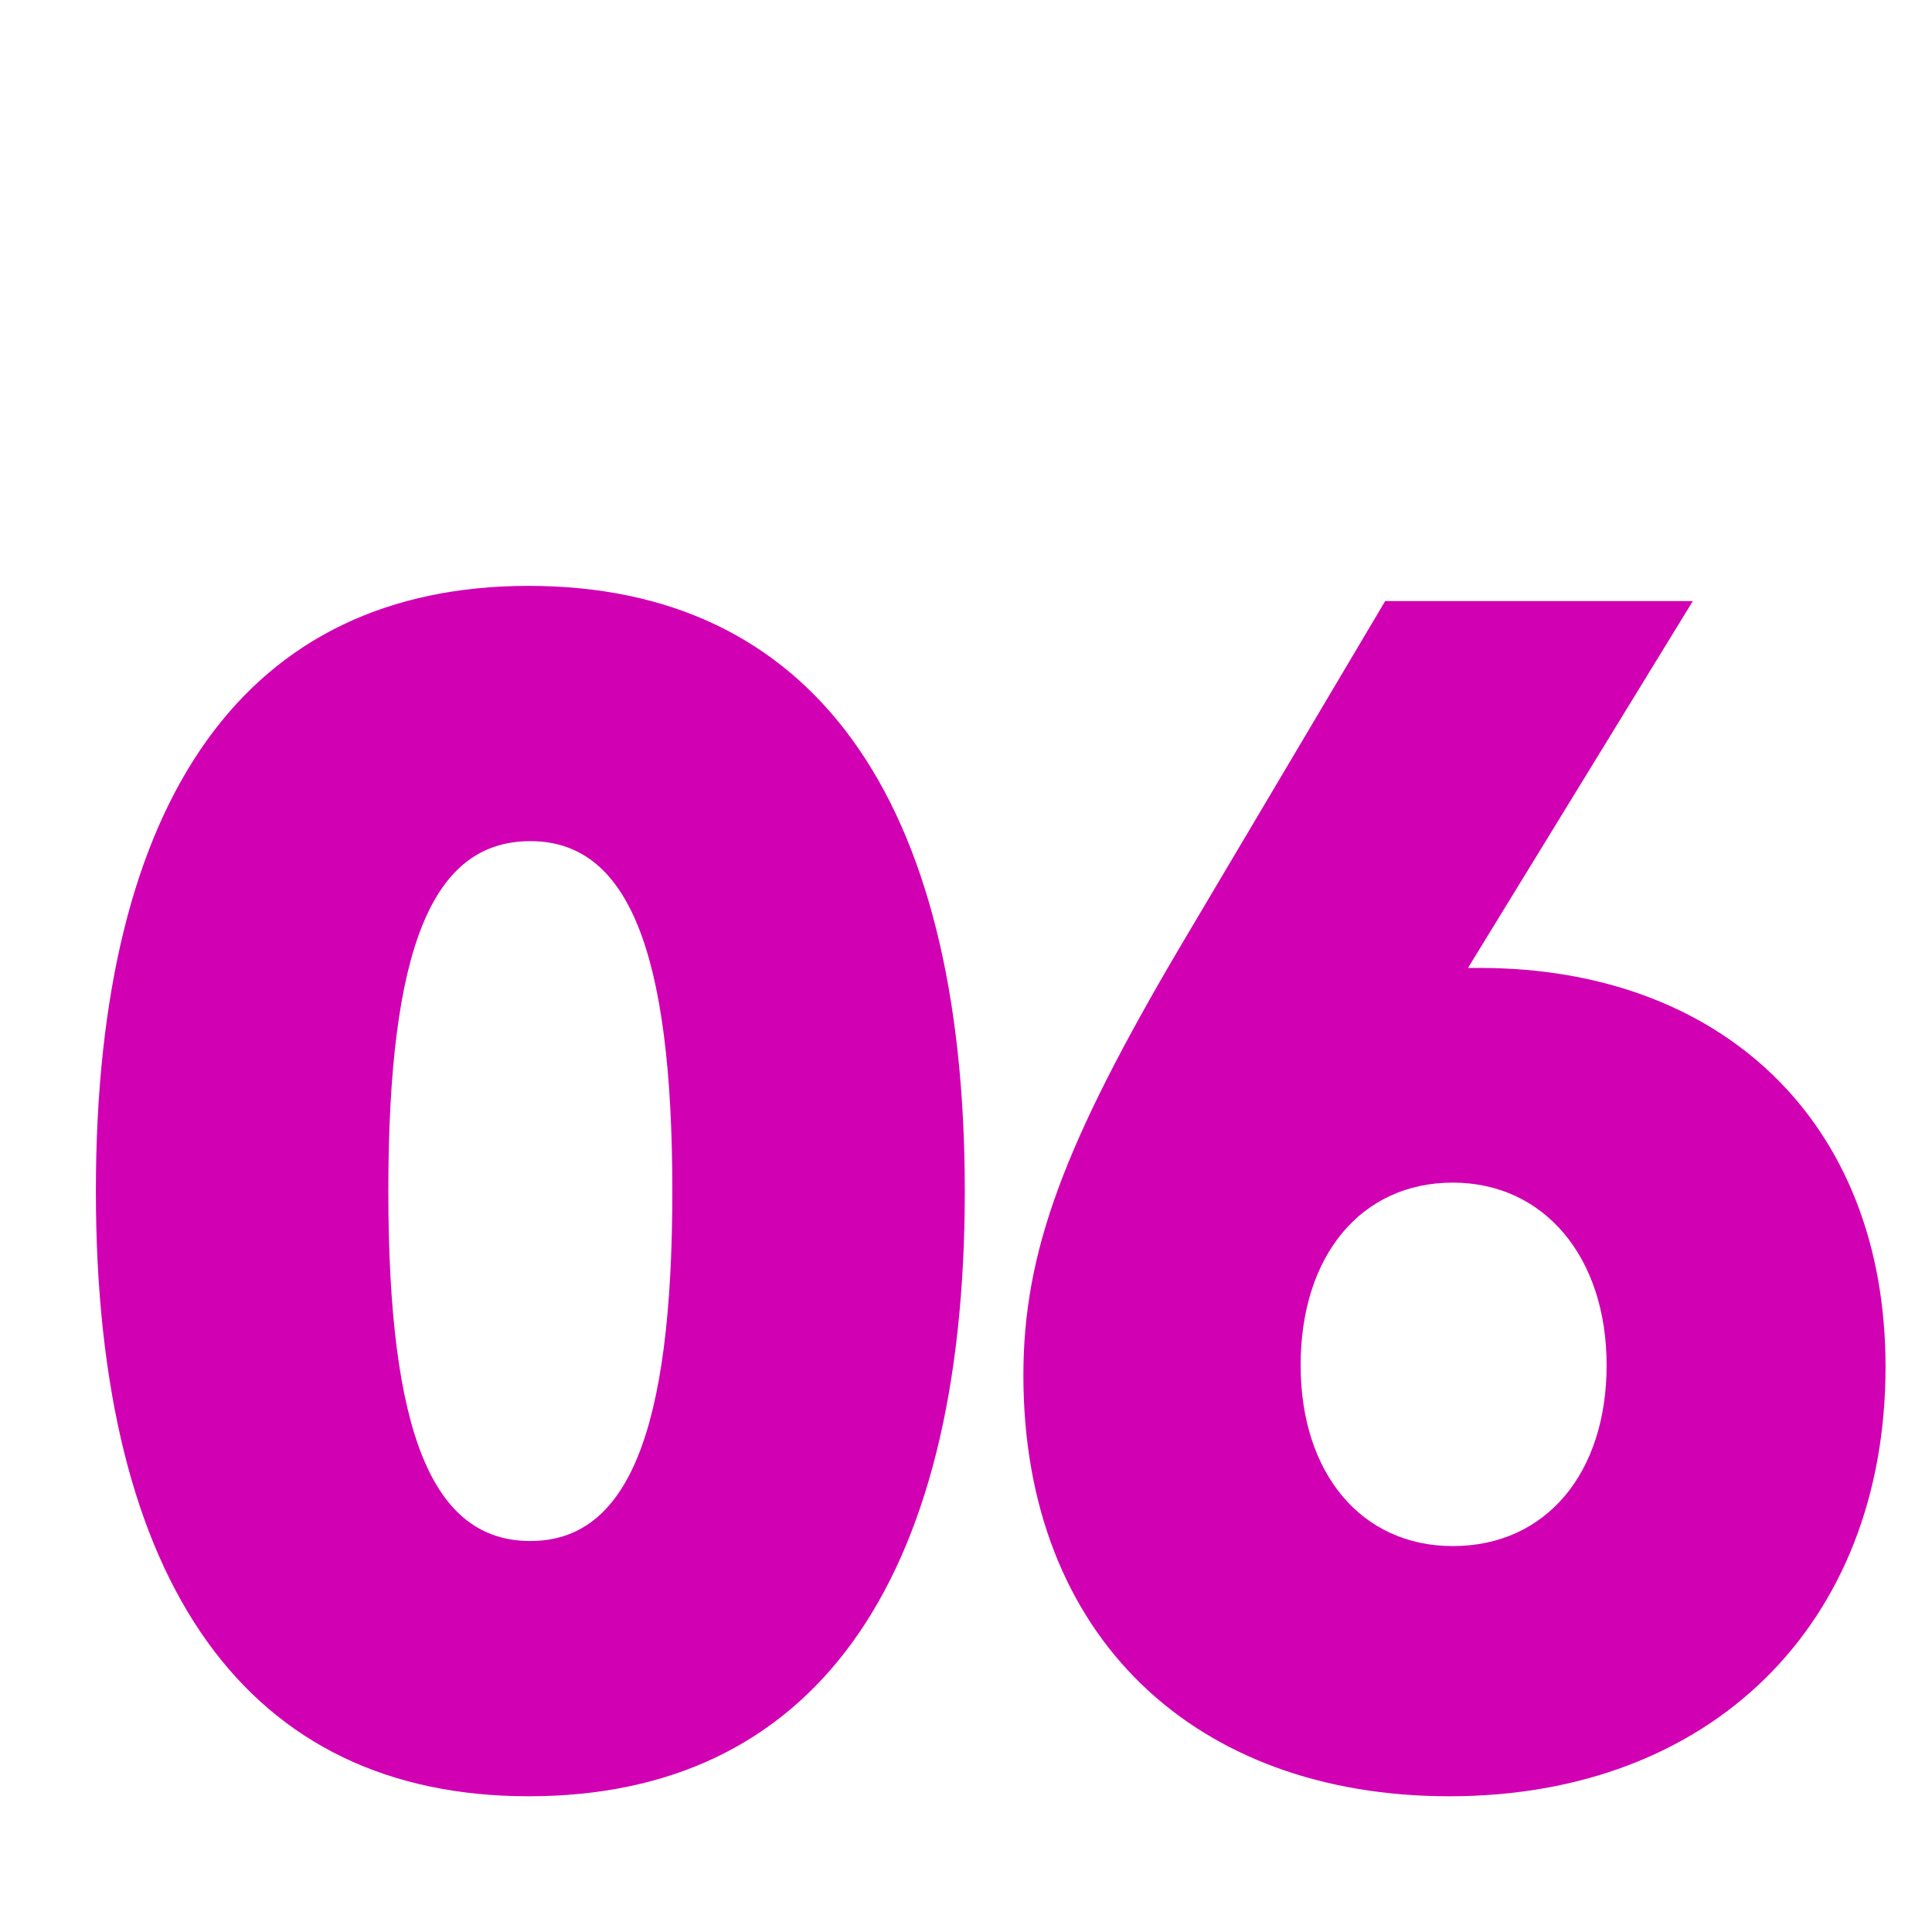
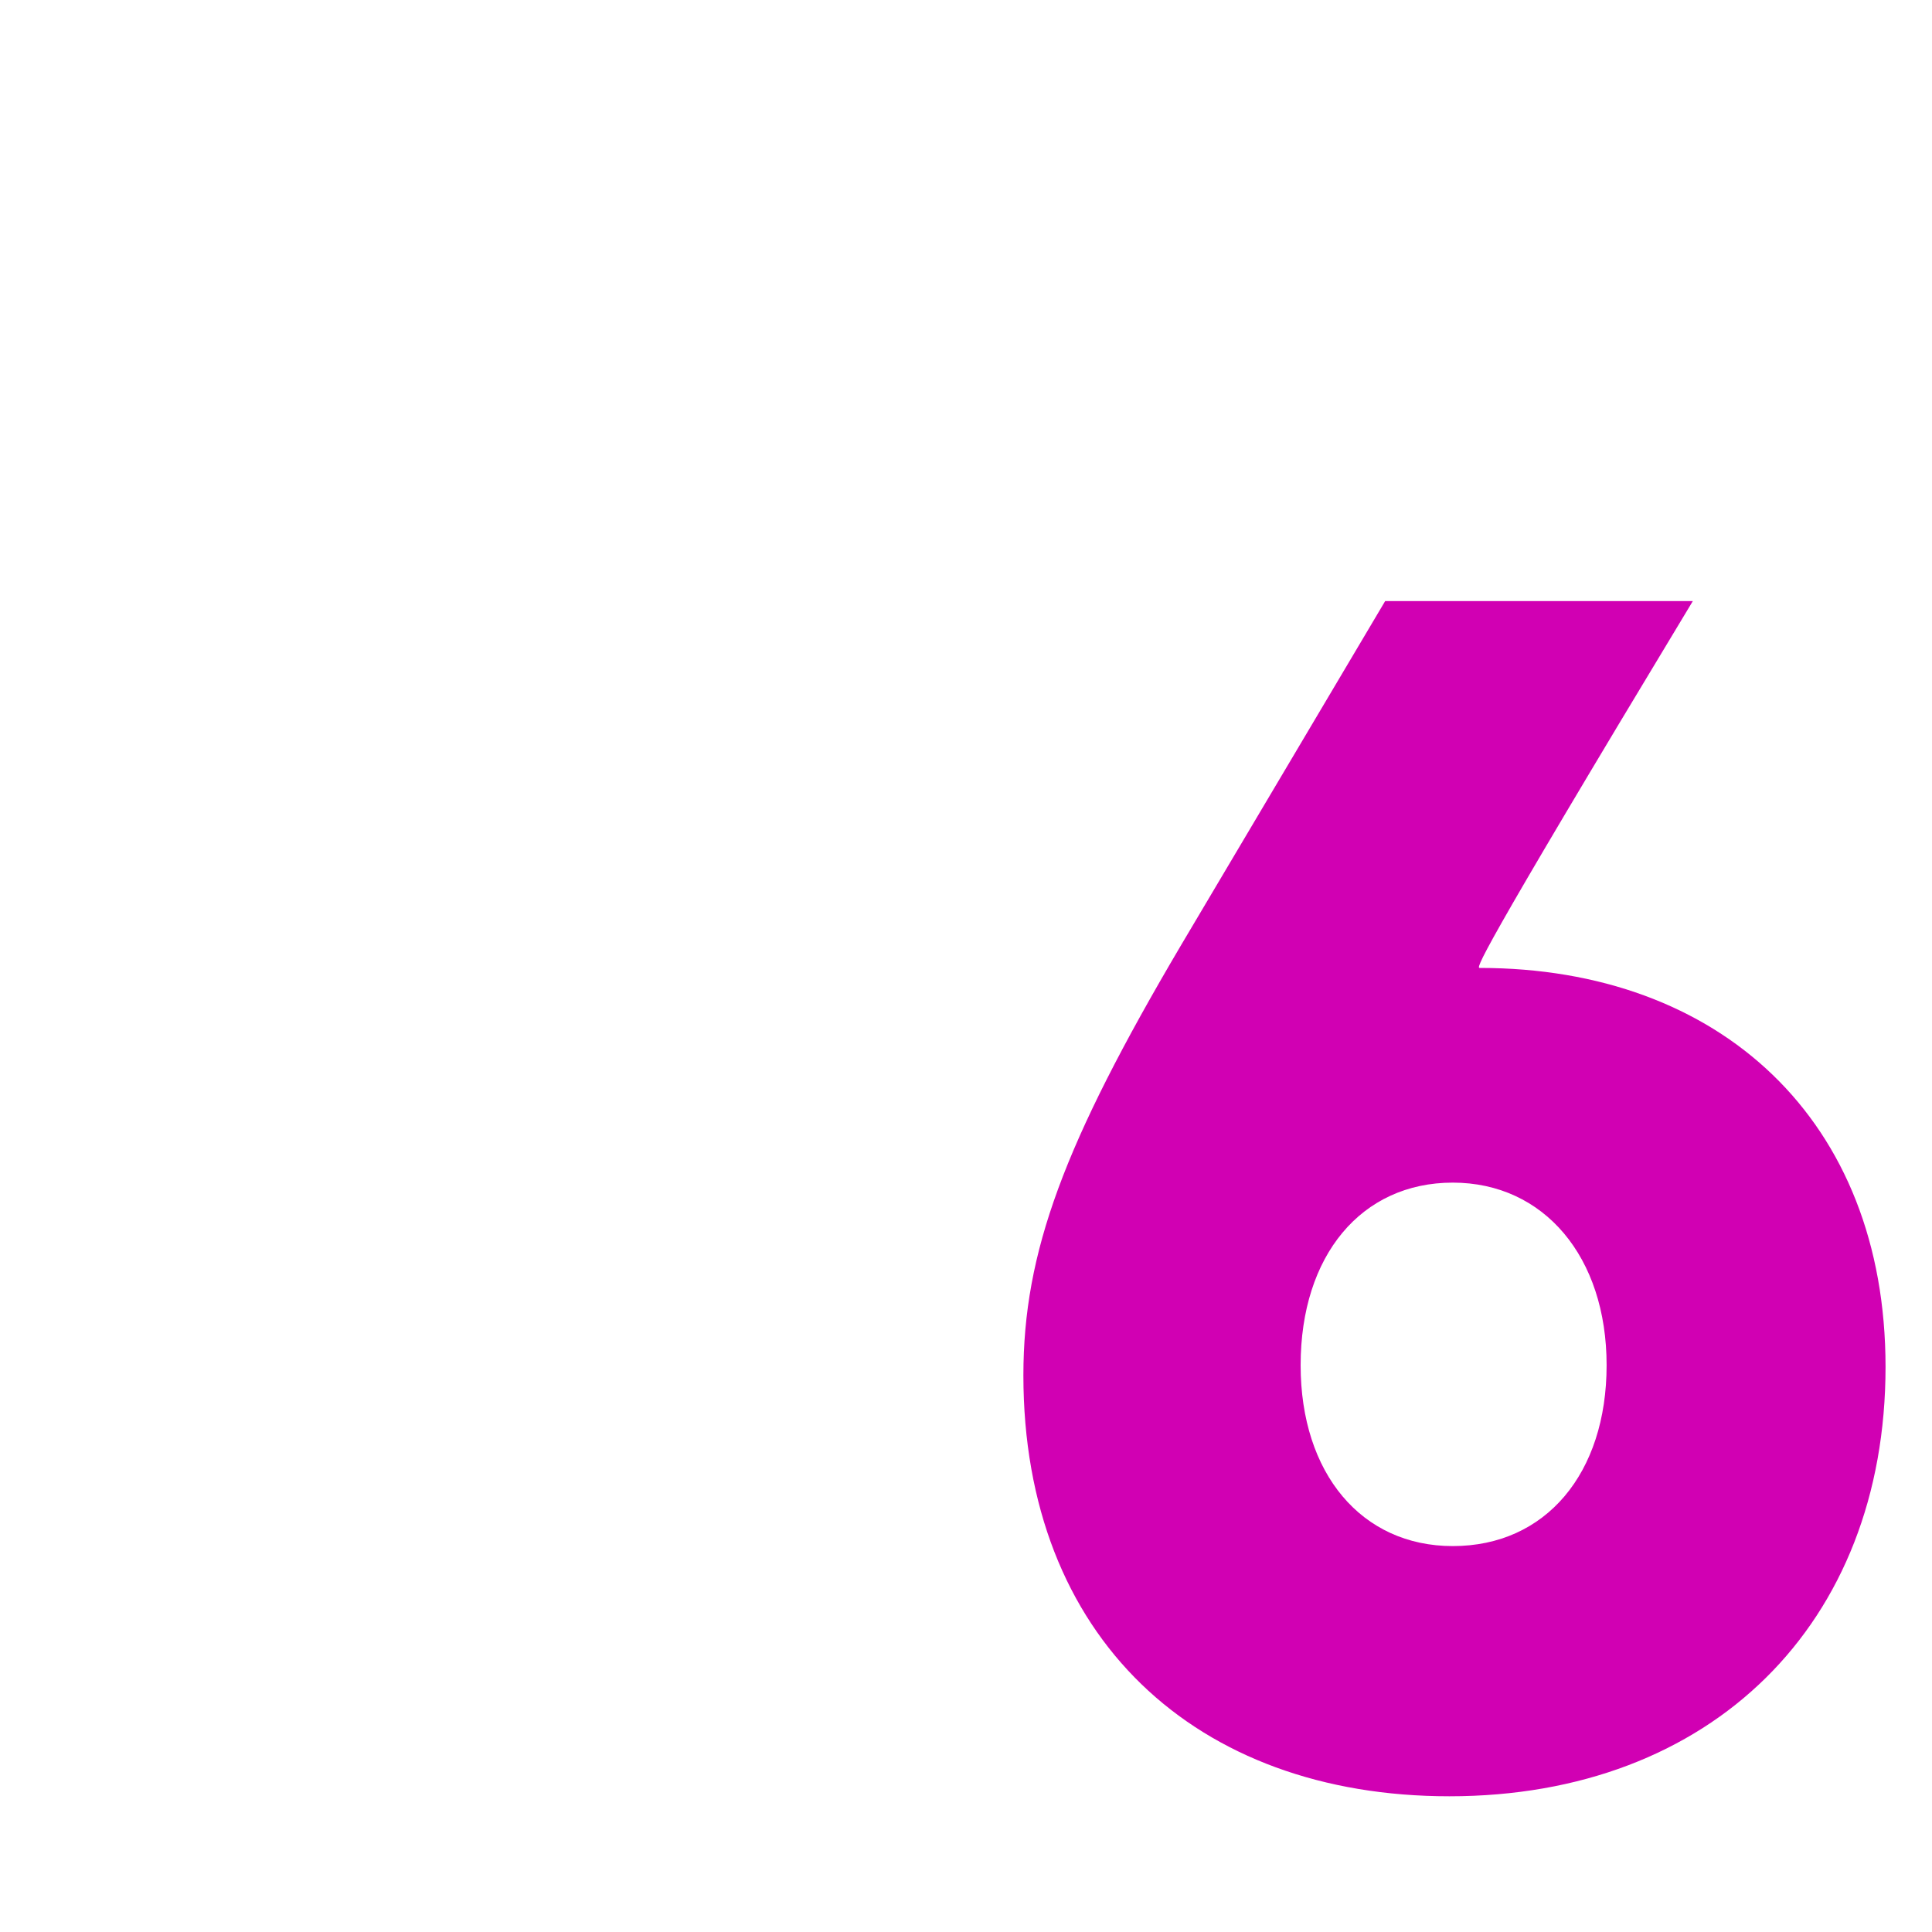
<svg xmlns="http://www.w3.org/2000/svg" width="64" height="64" viewBox="0 0 64 64" fill="none">
-   <path d="M56.077 19.912L48.629 32.064C48.741 32.064 48.909 32.064 49.021 32.064C56.973 32.064 62.461 37.104 62.461 45.28C62.461 53.792 56.693 59.504 48.013 59.504C39.613 59.504 33.901 54.24 33.901 45.56C33.901 41.472 35.245 37.888 39.109 31.336L45.885 19.912H56.077ZM48.125 39.176C45.101 39.176 43.085 41.584 43.085 45.224C43.085 48.808 45.101 51.216 48.125 51.216C51.205 51.216 53.221 48.808 53.221 45.224C53.221 41.64 51.149 39.176 48.125 39.176Z" fill="#D100B3" />
-   <path d="M17.512 59.504C8.216 59.504 3.176 52.504 3.176 39.456C3.176 26.352 8.216 19.408 17.512 19.408C26.864 19.408 31.96 26.352 31.96 39.456C31.96 52.56 26.864 59.504 17.512 59.504ZM17.568 51.048C20.76 51.048 22.272 47.52 22.272 39.456C22.272 31.392 20.76 27.864 17.568 27.864C14.32 27.864 12.864 31.392 12.864 39.456C12.864 47.464 14.32 51.048 17.568 51.048Z" fill="#D100B3" />
+   <path d="M56.077 19.912C48.741 32.064 48.909 32.064 49.021 32.064C56.973 32.064 62.461 37.104 62.461 45.28C62.461 53.792 56.693 59.504 48.013 59.504C39.613 59.504 33.901 54.24 33.901 45.56C33.901 41.472 35.245 37.888 39.109 31.336L45.885 19.912H56.077ZM48.125 39.176C45.101 39.176 43.085 41.584 43.085 45.224C43.085 48.808 45.101 51.216 48.125 51.216C51.205 51.216 53.221 48.808 53.221 45.224C53.221 41.64 51.149 39.176 48.125 39.176Z" fill="#D100B3" />
</svg>